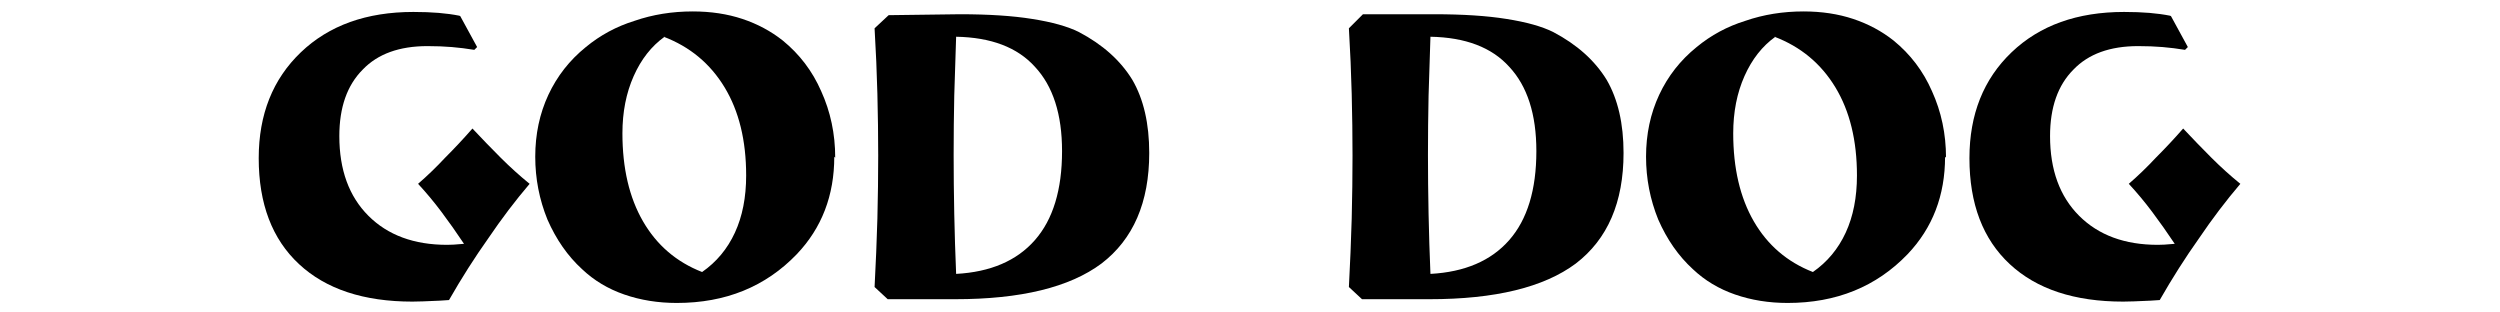
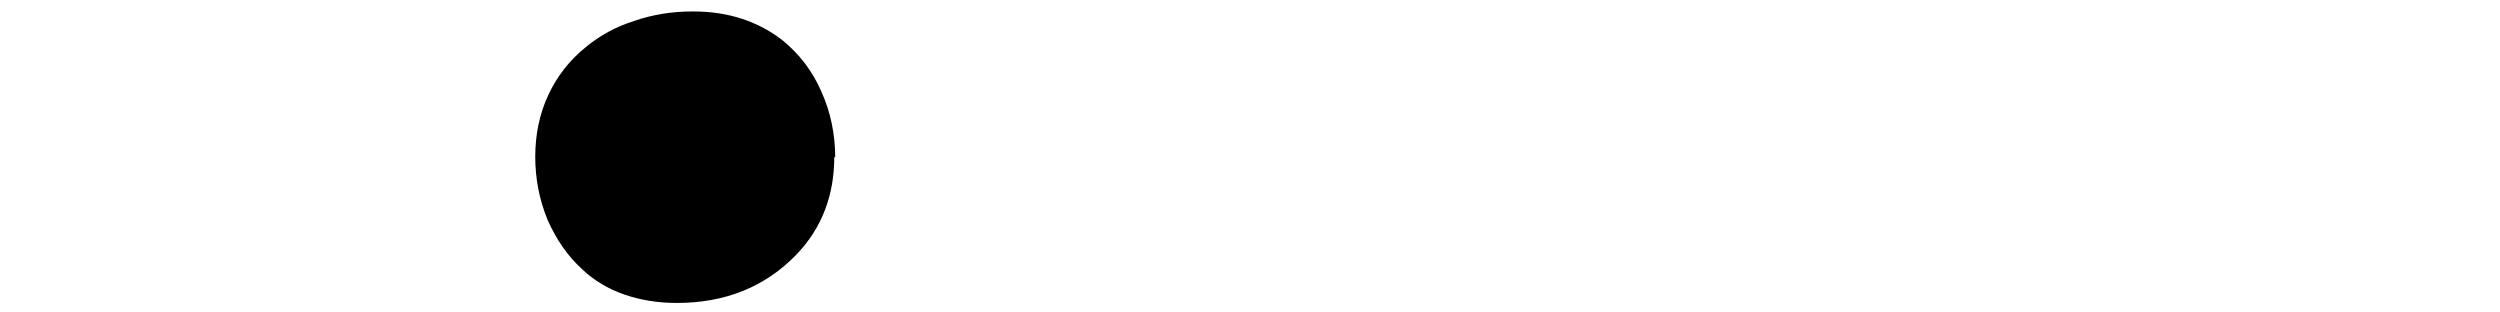
<svg xmlns="http://www.w3.org/2000/svg" xmlns:ns1="http://sodipodi.sourceforge.net/DTD/sodipodi-0.dtd" xmlns:ns2="http://www.inkscape.org/namespaces/inkscape" id="svg26" version="1.1" viewBox="0 0 2.667 0.333" style="clip-rule:evenodd;fill-rule:evenodd;image-rendering:optimizeQuality;shape-rendering:geometricPrecision;text-rendering:geometricPrecision" height="32" width="256" xml:space="preserve" ns1:docname="GodDog_01-p.svg" ns2:version="0.92.3 (2405546, 2018-03-11)">
  <ns1:namedview pagecolor="#ffffff" bordercolor="#666666" borderopacity="1" objecttolerance="10" gridtolerance="10" guidetolerance="10" ns2:pageopacity="0" ns2:pageshadow="2" ns2:window-width="1920" ns2:window-height="1017" id="namedview25" showgrid="false" ns2:zoom="5.0820312" ns2:cx="128" ns2:cy="16" ns2:window-x="-4" ns2:window-y="-4" ns2:window-maximized="1" ns2:current-layer="layer2" fit-margin-top="0" fit-margin-left="0" fit-margin-right="0" fit-margin-bottom="0" />
  <defs id="defs4">
    <style id="style2" type="text/css">
   
    .str0 {stroke:#989B9F;stroke-width:0.003}
    .fil1 {fill:none}
    .fil0 {fill:#131516}
   
  </style>
  </defs>
  <g ns2:groupmode="layer" id="layer2" ns2:label="Txt" style="display:inline" transform="translate(-0.07,-0.157)">
    <g aria-label="GOD DOG" style="font-style:normal;font-variant:normal;font-weight:bold;font-stretch:normal;font-size:0.444px;line-height:1.25;font-family:'Bremen Bd BT';-inkscape-font-specification:'Bremen Bd BT Bold';font-variant-ligatures:normal;font-variant-caps:normal;font-variant-numeric:normal;font-feature-settings:normal;text-align:start;letter-spacing:0px;word-spacing:0px;writing-mode:lr-tb;text-anchor:start;fill:#000000;fill-opacity:1;stroke:none;stroke-width:0.01" id="text818">
-       <path d="m 0.561,0.174 0.018,0.033 -0.003,0.003 q -0.012,-0.002 -0.024,-0.003 -0.012,-0.001 -0.026,-0.001 -0.045,0 -0.069,0.025 -0.025,0.025 -0.025,0.071 0,0.054 0.031,0.085 0.031,0.031 0.084,0.031 0.003,0 0.007,-2.1701e-4 0.004,-2.1701e-4 0.011,-8.6806e-4 -0.012,-0.018 -0.024,-0.034 -0.012,-0.016 -0.025,-0.03 0.015,-0.013 0.029,-0.028 0.015,-0.015 0.029,-0.031 0.015,0.016 0.03,0.031 0.015,0.015 0.031,0.028 -0.023,0.027 -0.044,0.058 -0.022,0.031 -0.042,0.066 -0.003,2.1701e-4 -0.01,6.5104e-4 -0.021,0.001 -0.029,0.001 -0.078,0 -0.121,-0.04 -0.043,-0.04 -0.043,-0.113 0,-0.07 0.045,-0.113 0.045,-0.043 0.12,-0.043 0.015,0 0.027,0.001 0.012,0.001 0.022,0.003 z" style="font-style:normal;font-variant:normal;font-weight:bold;font-stretch:normal;font-size:0.444px;font-family:'Bremen Bd BT';-inkscape-font-specification:'Bremen Bd BT Bold';stroke-width:0.01" id="path820" ns2:connector-curvature="0" />
-       <path d="m 0.779,0.196 q -0.021,0.015 -0.033,0.042 -0.012,0.027 -0.012,0.061 0,0.056 0.022,0.094 0.022,0.038 0.063,0.054 0.023,-0.016 0.035,-0.042 0.012,-0.026 0.012,-0.061 0,-0.056 -0.023,-0.094 -0.023,-0.038 -0.065,-0.054 z m 0.181,0.128 q 0,0.031 -0.01,0.057 -0.01,0.026 -0.03,0.047 -0.025,0.026 -0.057,0.039 -0.032,0.013 -0.071,0.013 -0.03,0 -0.056,-0.009 -0.026,-0.009 -0.045,-0.027 -0.023,-0.021 -0.037,-0.053 -0.013,-0.032 -0.013,-0.067 0,-0.036 0.014,-0.066 0.014,-0.03 0.04,-0.051 0.023,-0.019 0.052,-0.028 0.029,-0.01 0.062,-0.01 0.029,0 0.053,0.008 0.024,0.008 0.043,0.023 0.027,0.022 0.041,0.054 0.015,0.033 0.015,0.071 z" style="font-style:normal;font-variant:normal;font-weight:bold;font-stretch:normal;font-size:0.444px;font-family:'Bremen Bd BT';-inkscape-font-specification:'Bremen Bd BT Bold';stroke-width:0.01" id="path822" ns2:connector-curvature="0" />
-       <path d="m 1.09,0.449 q 0.055,-0.003 0.084,-0.036 0.029,-0.033 0.029,-0.095 0,-0.059 -0.029,-0.09 -0.028,-0.031 -0.084,-0.032 -0.001,0.031 -0.002,0.063 -6.511e-4,0.031 -6.511e-4,0.063 0,0.031 6.511e-4,0.063 6.51e-4,0.032 0.002,0.064 z m 0.004,-0.277 q 0.046,0 0.077,0.005 0.032,0.005 0.05,0.014 0.038,0.02 0.057,0.051 0.018,0.031 0.018,0.078 0,0.079 -0.051,0.118 -0.051,0.038 -0.156,0.038 h -0.072 l -0.014,-0.013 q 0.002,-0.038 0.003,-0.073 8.68e-4,-0.035 8.68e-4,-0.067 0,-0.032 -8.68e-4,-0.066 -8.681e-4,-0.034 -0.003,-0.07 l 0.015,-0.014 z" style="font-style:normal;font-variant:normal;font-weight:bold;font-stretch:normal;font-size:0.444px;font-family:'Bremen Bd BT';-inkscape-font-specification:'Bremen Bd BT Bold';stroke-width:0.01" id="path824" ns2:connector-curvature="0" />
-       <path d="m 1.596,0.449 q 0.055,-0.003 0.084,-0.036 0.029,-0.033 0.029,-0.095 0,-0.059 -0.029,-0.09 -0.028,-0.031 -0.084,-0.032 -0.001,0.031 -0.002,0.063 -6.51e-4,0.031 -6.51e-4,0.063 0,0.031 6.51e-4,0.063 6.511e-4,0.032 0.002,0.064 z m 0.004,-0.277 q 0.046,0 0.077,0.005 0.032,0.005 0.05,0.014 0.038,0.02 0.057,0.051 0.018,0.031 0.018,0.078 0,0.079 -0.051,0.118 -0.051,0.038 -0.156,0.038 H 1.523 L 1.509,0.463 q 0.002,-0.038 0.003,-0.073 8.681e-4,-0.035 8.681e-4,-0.067 0,-0.032 -8.681e-4,-0.066 -8.68e-4,-0.034 -0.003,-0.07 L 1.524,0.172 Z" style="font-style:normal;font-variant:normal;font-weight:bold;font-stretch:normal;font-size:0.444px;font-family:'Bremen Bd BT';-inkscape-font-specification:'Bremen Bd BT Bold';stroke-width:0.01" id="path826" ns2:connector-curvature="0" />
-       <path d="m 1.964,0.196 q -0.021,0.015 -0.033,0.042 -0.012,0.027 -0.012,0.061 0,0.056 0.022,0.094 0.022,0.038 0.063,0.054 0.023,-0.016 0.035,-0.042 0.012,-0.026 0.012,-0.061 0,-0.056 -0.023,-0.094 -0.023,-0.038 -0.065,-0.054 z m 0.181,0.128 q 0,0.031 -0.01,0.057 -0.01,0.026 -0.03,0.047 -0.025,0.026 -0.057,0.039 -0.032,0.013 -0.071,0.013 -0.03,0 -0.056,-0.009 -0.026,-0.009 -0.045,-0.027 -0.023,-0.021 -0.037,-0.053 -0.013,-0.032 -0.013,-0.067 0,-0.036 0.014,-0.066 0.014,-0.03 0.04,-0.051 0.023,-0.019 0.052,-0.028 0.029,-0.01 0.062,-0.01 0.029,0 0.053,0.008 0.024,0.008 0.043,0.023 0.027,0.022 0.041,0.054 0.015,0.033 0.015,0.071 z" style="font-style:normal;font-variant:normal;font-weight:bold;font-stretch:normal;font-size:0.444px;font-family:'Bremen Bd BT';-inkscape-font-specification:'Bremen Bd BT Bold';stroke-width:0.01" id="path828" ns2:connector-curvature="0" />
-       <path d="m 2.386,0.174 0.018,0.033 -0.003,0.003 q -0.012,-0.002 -0.024,-0.003 -0.012,-0.001 -0.026,-0.001 -0.045,0 -0.069,0.025 -0.025,0.025 -0.025,0.071 0,0.054 0.031,0.085 0.031,0.031 0.084,0.031 0.003,0 0.007,-2.1701e-4 0.004,-2.1701e-4 0.011,-8.6806e-4 -0.012,-0.018 -0.024,-0.034 -0.012,-0.016 -0.025,-0.03 0.015,-0.013 0.029,-0.028 0.015,-0.015 0.029,-0.031 0.015,0.016 0.03,0.031 0.015,0.015 0.031,0.028 -0.023,0.027 -0.044,0.058 -0.022,0.031 -0.042,0.066 -0.003,2.1701e-4 -0.01,6.5104e-4 -0.021,0.001 -0.029,0.001 -0.078,0 -0.121,-0.04 -0.043,-0.04 -0.043,-0.113 0,-0.07 0.045,-0.113 0.045,-0.043 0.12,-0.043 0.015,0 0.027,0.001 0.012,0.001 0.022,0.003 z" style="font-style:normal;font-variant:normal;font-weight:bold;font-stretch:normal;font-size:0.444px;font-family:'Bremen Bd BT';-inkscape-font-specification:'Bremen Bd BT Bold';stroke-width:0.01" id="path830" ns2:connector-curvature="0" />
+       <path d="m 0.779,0.196 z m 0.181,0.128 q 0,0.031 -0.01,0.057 -0.01,0.026 -0.03,0.047 -0.025,0.026 -0.057,0.039 -0.032,0.013 -0.071,0.013 -0.03,0 -0.056,-0.009 -0.026,-0.009 -0.045,-0.027 -0.023,-0.021 -0.037,-0.053 -0.013,-0.032 -0.013,-0.067 0,-0.036 0.014,-0.066 0.014,-0.03 0.04,-0.051 0.023,-0.019 0.052,-0.028 0.029,-0.01 0.062,-0.01 0.029,0 0.053,0.008 0.024,0.008 0.043,0.023 0.027,0.022 0.041,0.054 0.015,0.033 0.015,0.071 z" style="font-style:normal;font-variant:normal;font-weight:bold;font-stretch:normal;font-size:0.444px;font-family:'Bremen Bd BT';-inkscape-font-specification:'Bremen Bd BT Bold';stroke-width:0.01" id="path822" ns2:connector-curvature="0" />
    </g>
  </g>
</svg>